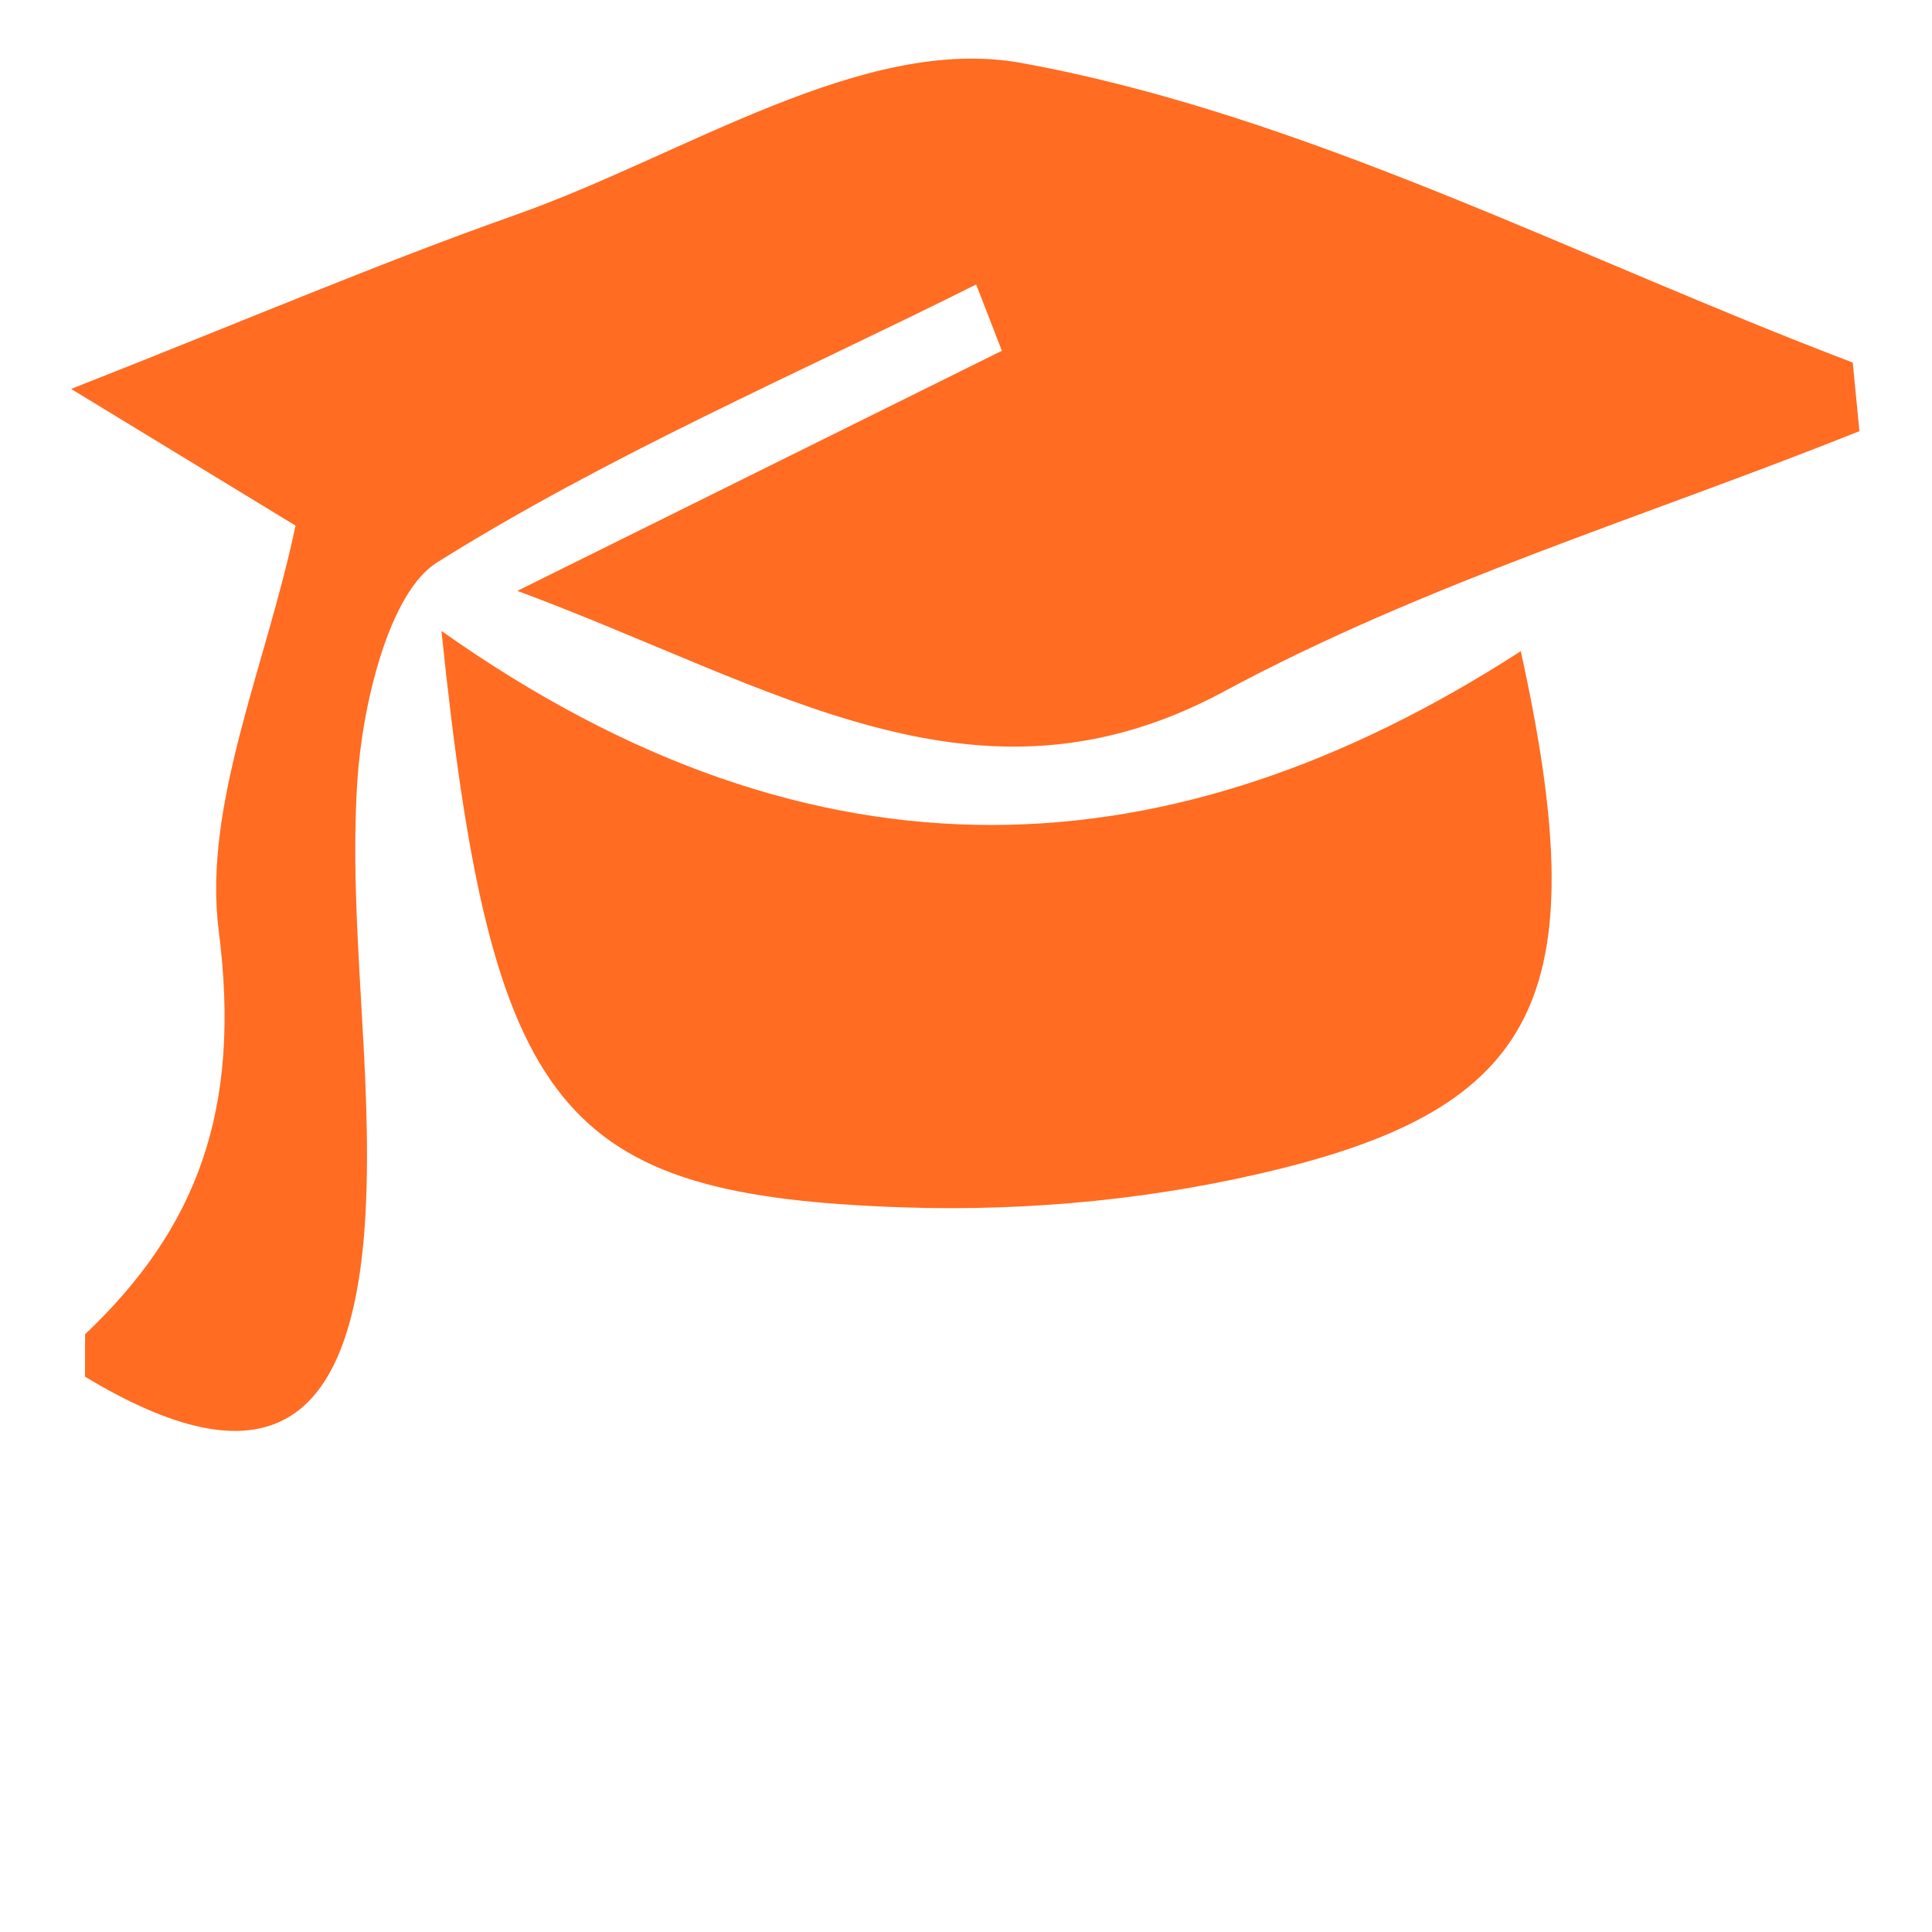
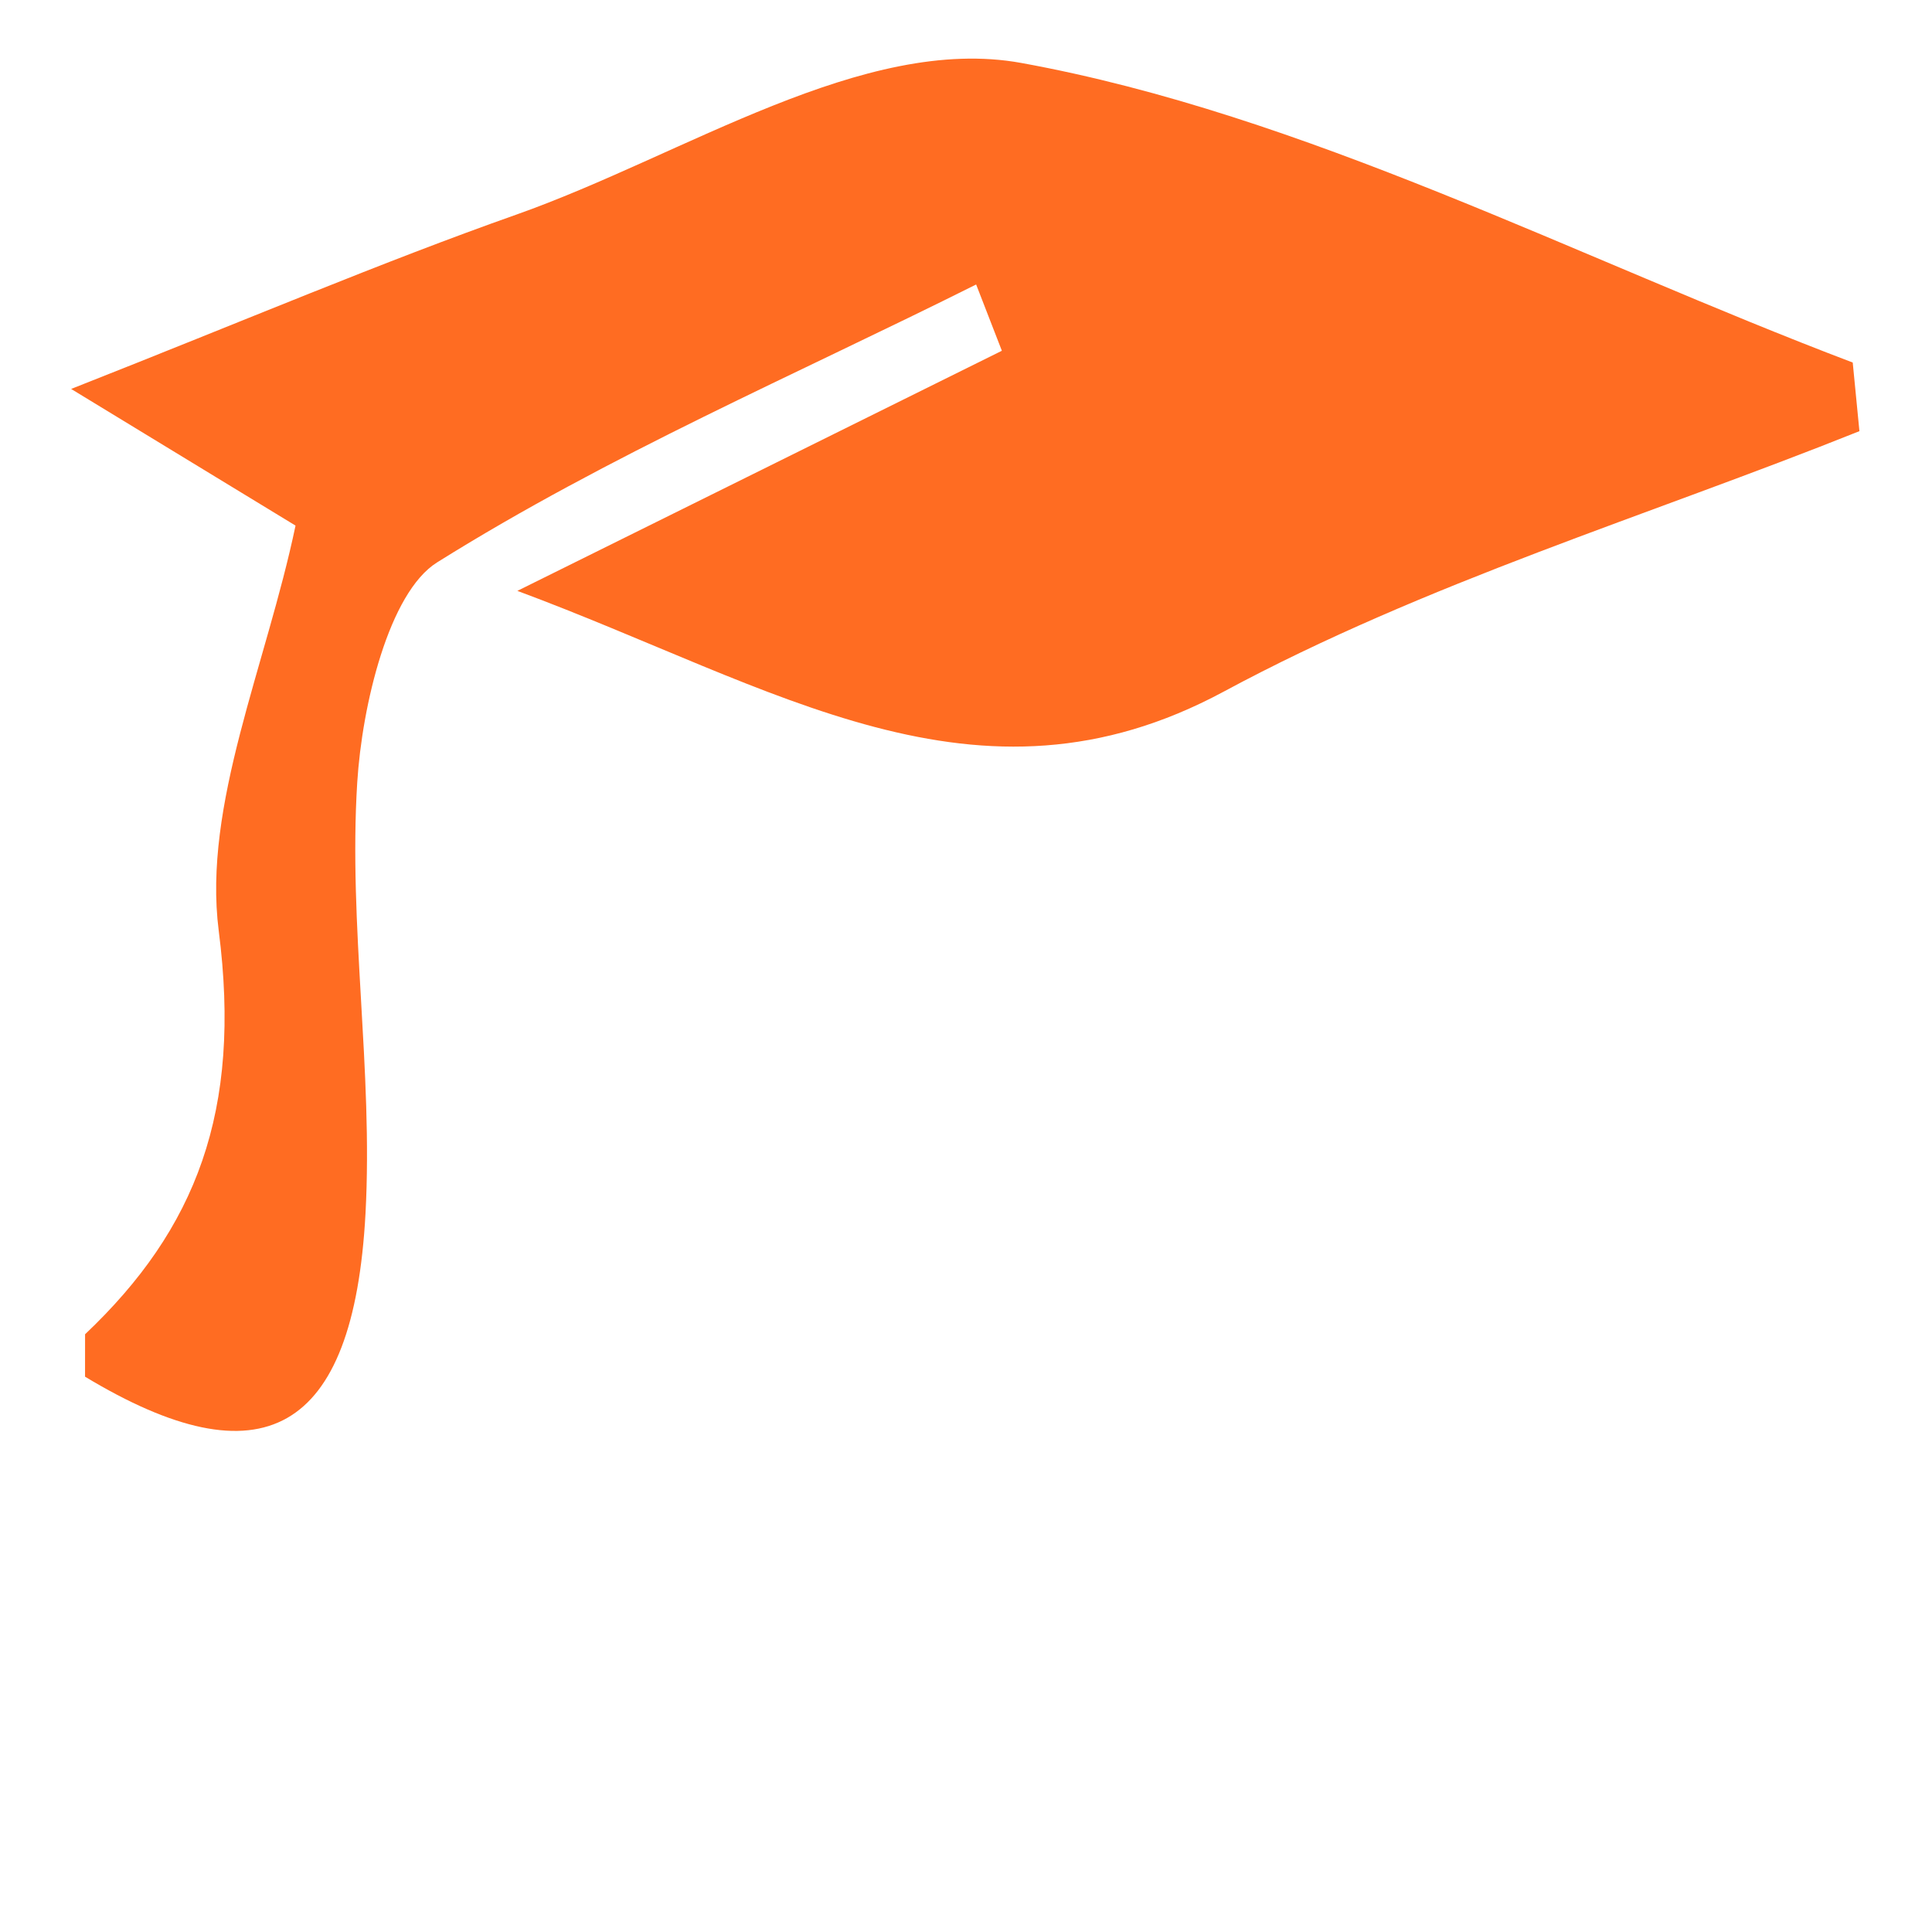
<svg xmlns="http://www.w3.org/2000/svg" version="1.1" id="home-services-01" x="0px" y="0px" width="60px" height="60px" viewBox="0 0 60 60" enable-background="new 0 0 60 60" xml:space="preserve">
  <path fill-rule="evenodd" clip-rule="evenodd" fill="#FF6C22" d="M2.642,41.437c3.449-3.268,4.87-6.928,4.151-12.53  C6.292,25,8.266,20.672,9.178,16.323c-1.799-1.096-3.558-2.167-6.969-4.244c5.538-2.183,9.647-3.938,13.832-5.416  c5.215-1.845,10.781-5.599,15.676-4.708c8.812,1.603,17.236,6.047,25.821,9.304c0.069,0.71,0.14,1.421,0.208,2.131  c-6.601,2.644-13.441,4.696-19.741,8.088c-7.668,4.129-13.903-0.147-21.938-3.128c5.751-2.851,10.399-5.154,15.047-7.457  c-0.266-0.687-0.531-1.371-0.799-2.058c-5.613,2.808-11.384,5.279-16.743,8.632c-1.493,0.937-2.328,4.433-2.478,6.837  c-0.276,4.431,0.496,8.944,0.257,13.385c-0.372,6.867-3.222,8.376-8.71,5.065C2.642,42.315,2.642,41.875,2.642,41.437z" />
-   <path fill-rule="evenodd" clip-rule="evenodd" fill="#FF6C22" d="M13.71,19.595c11.67,8.255,22.714,7.603,33.519,0.628  c2.305,10.461,0.679,14.019-7.353,16.044c-3.843,0.968-7.892,1.361-11.828,1.229C17.384,37.131,15.257,34.585,13.71,19.595z" />
</svg>